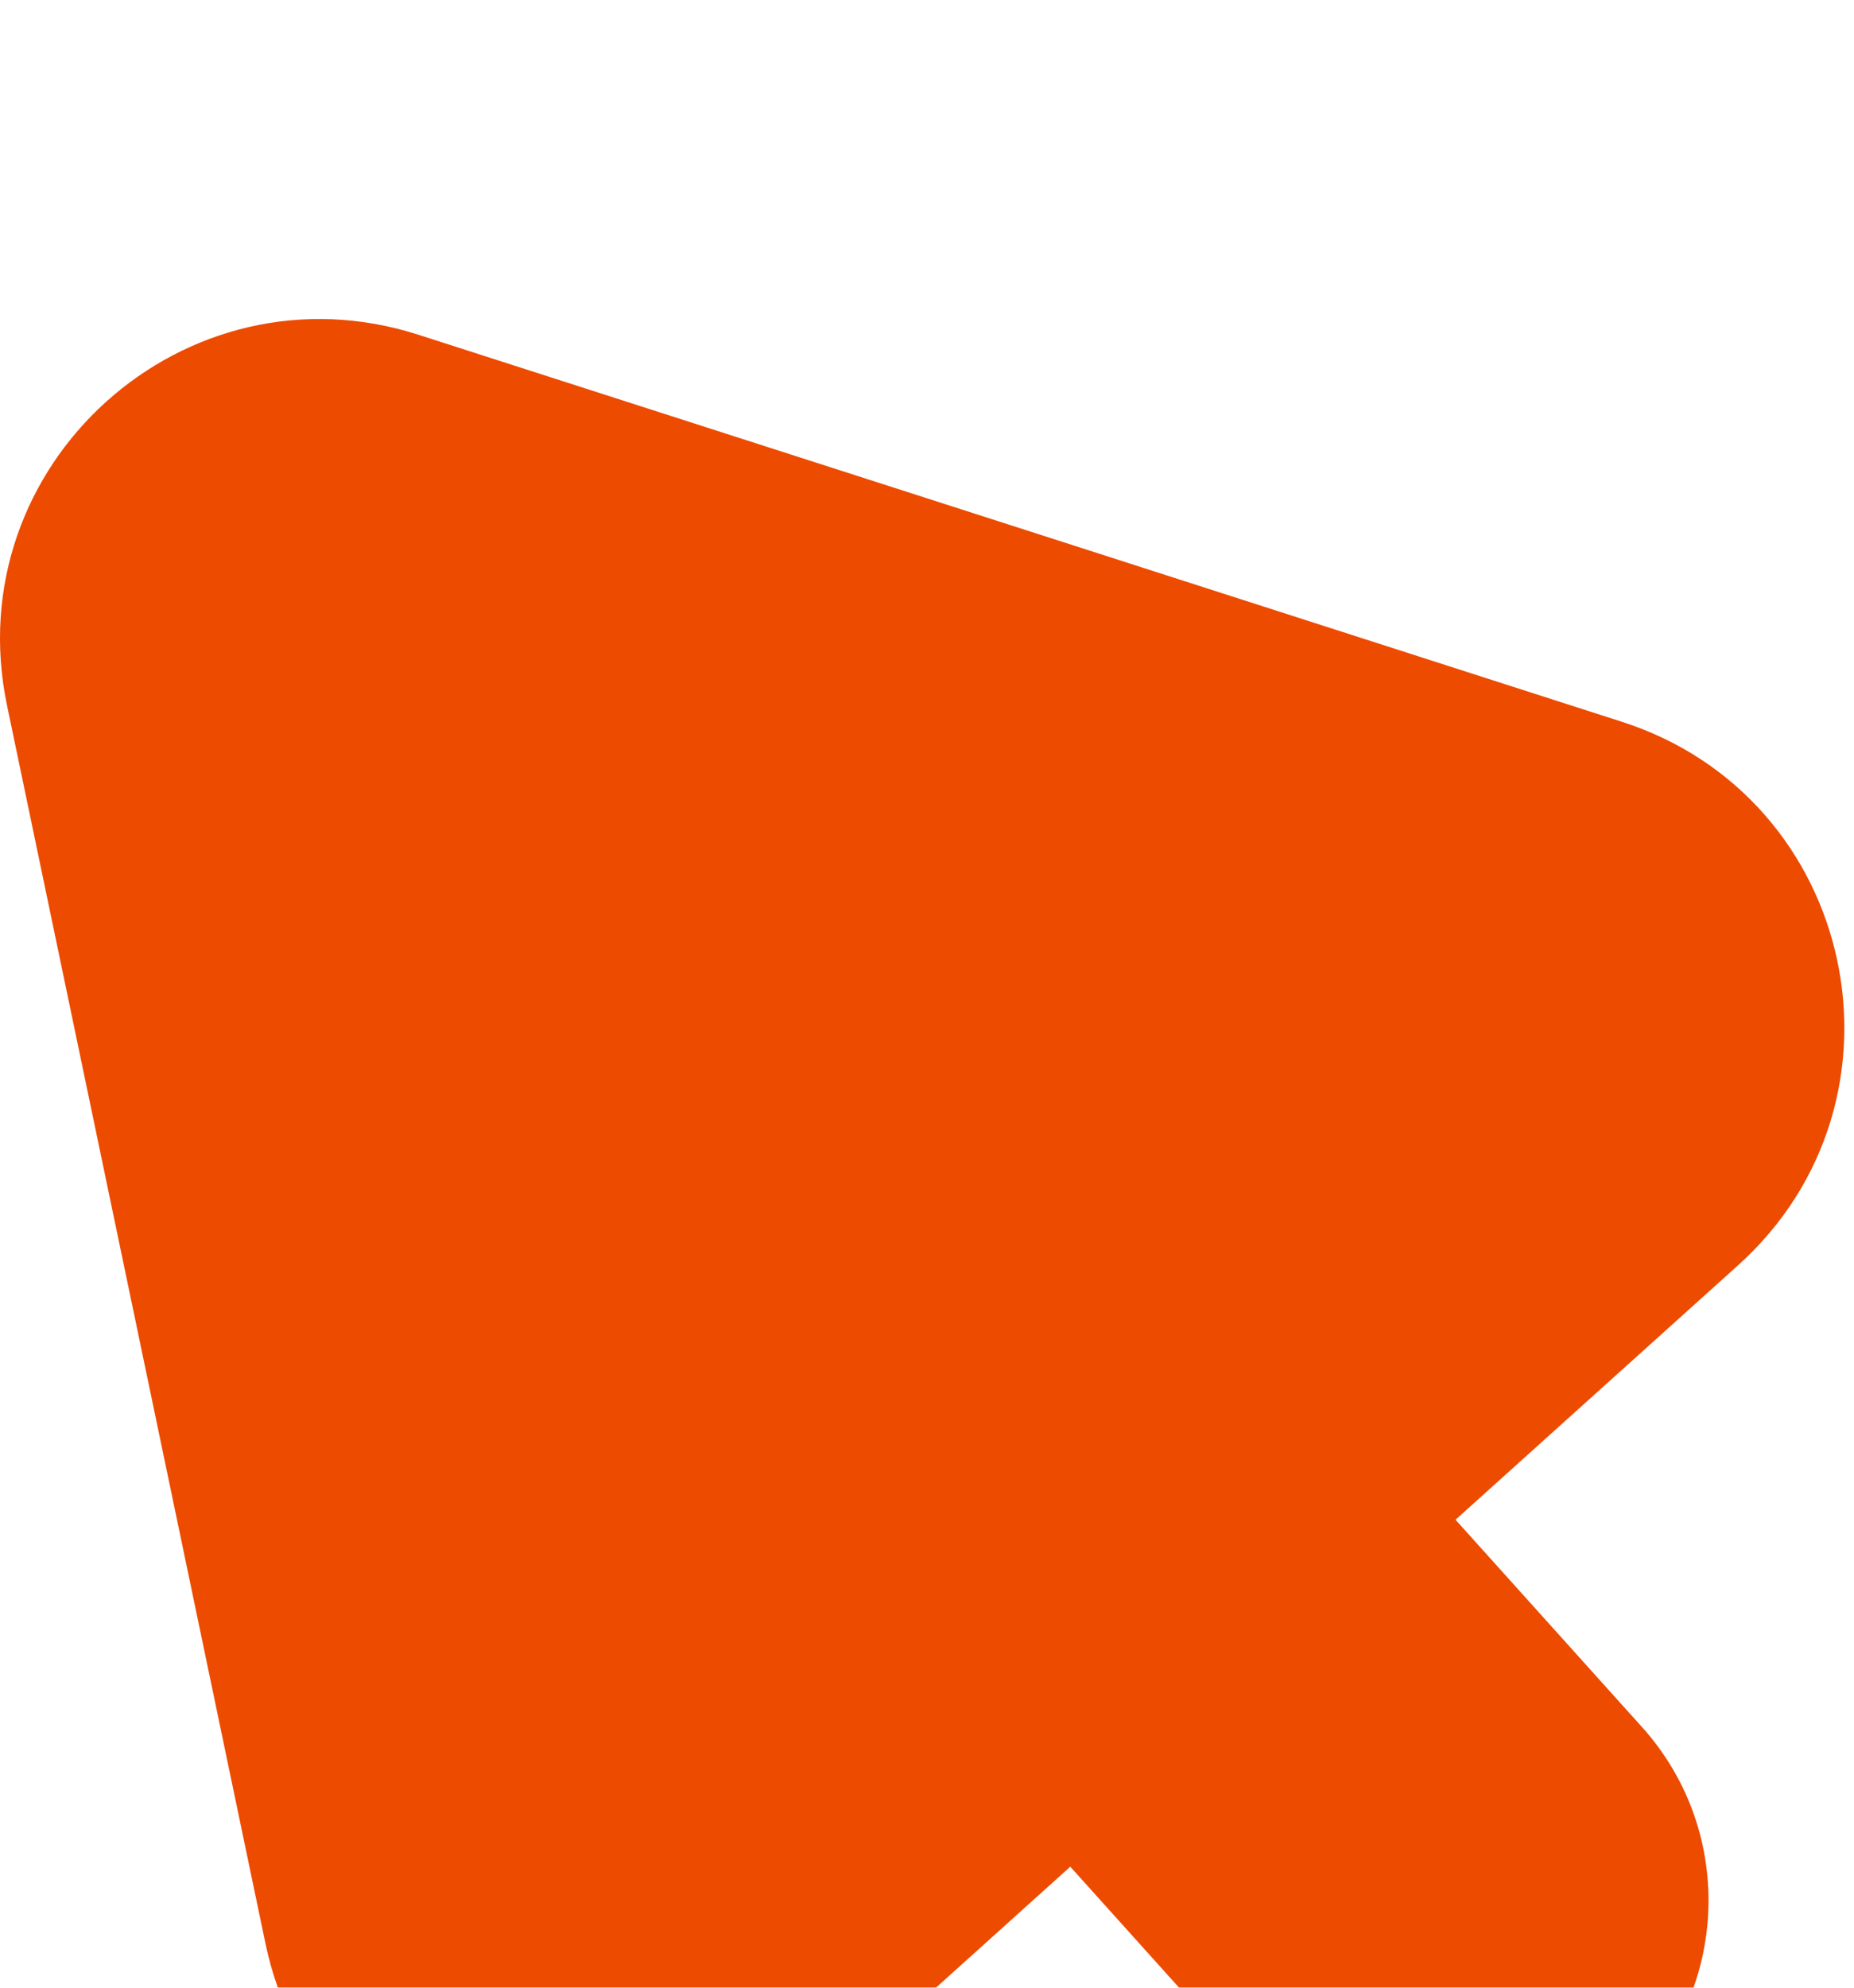
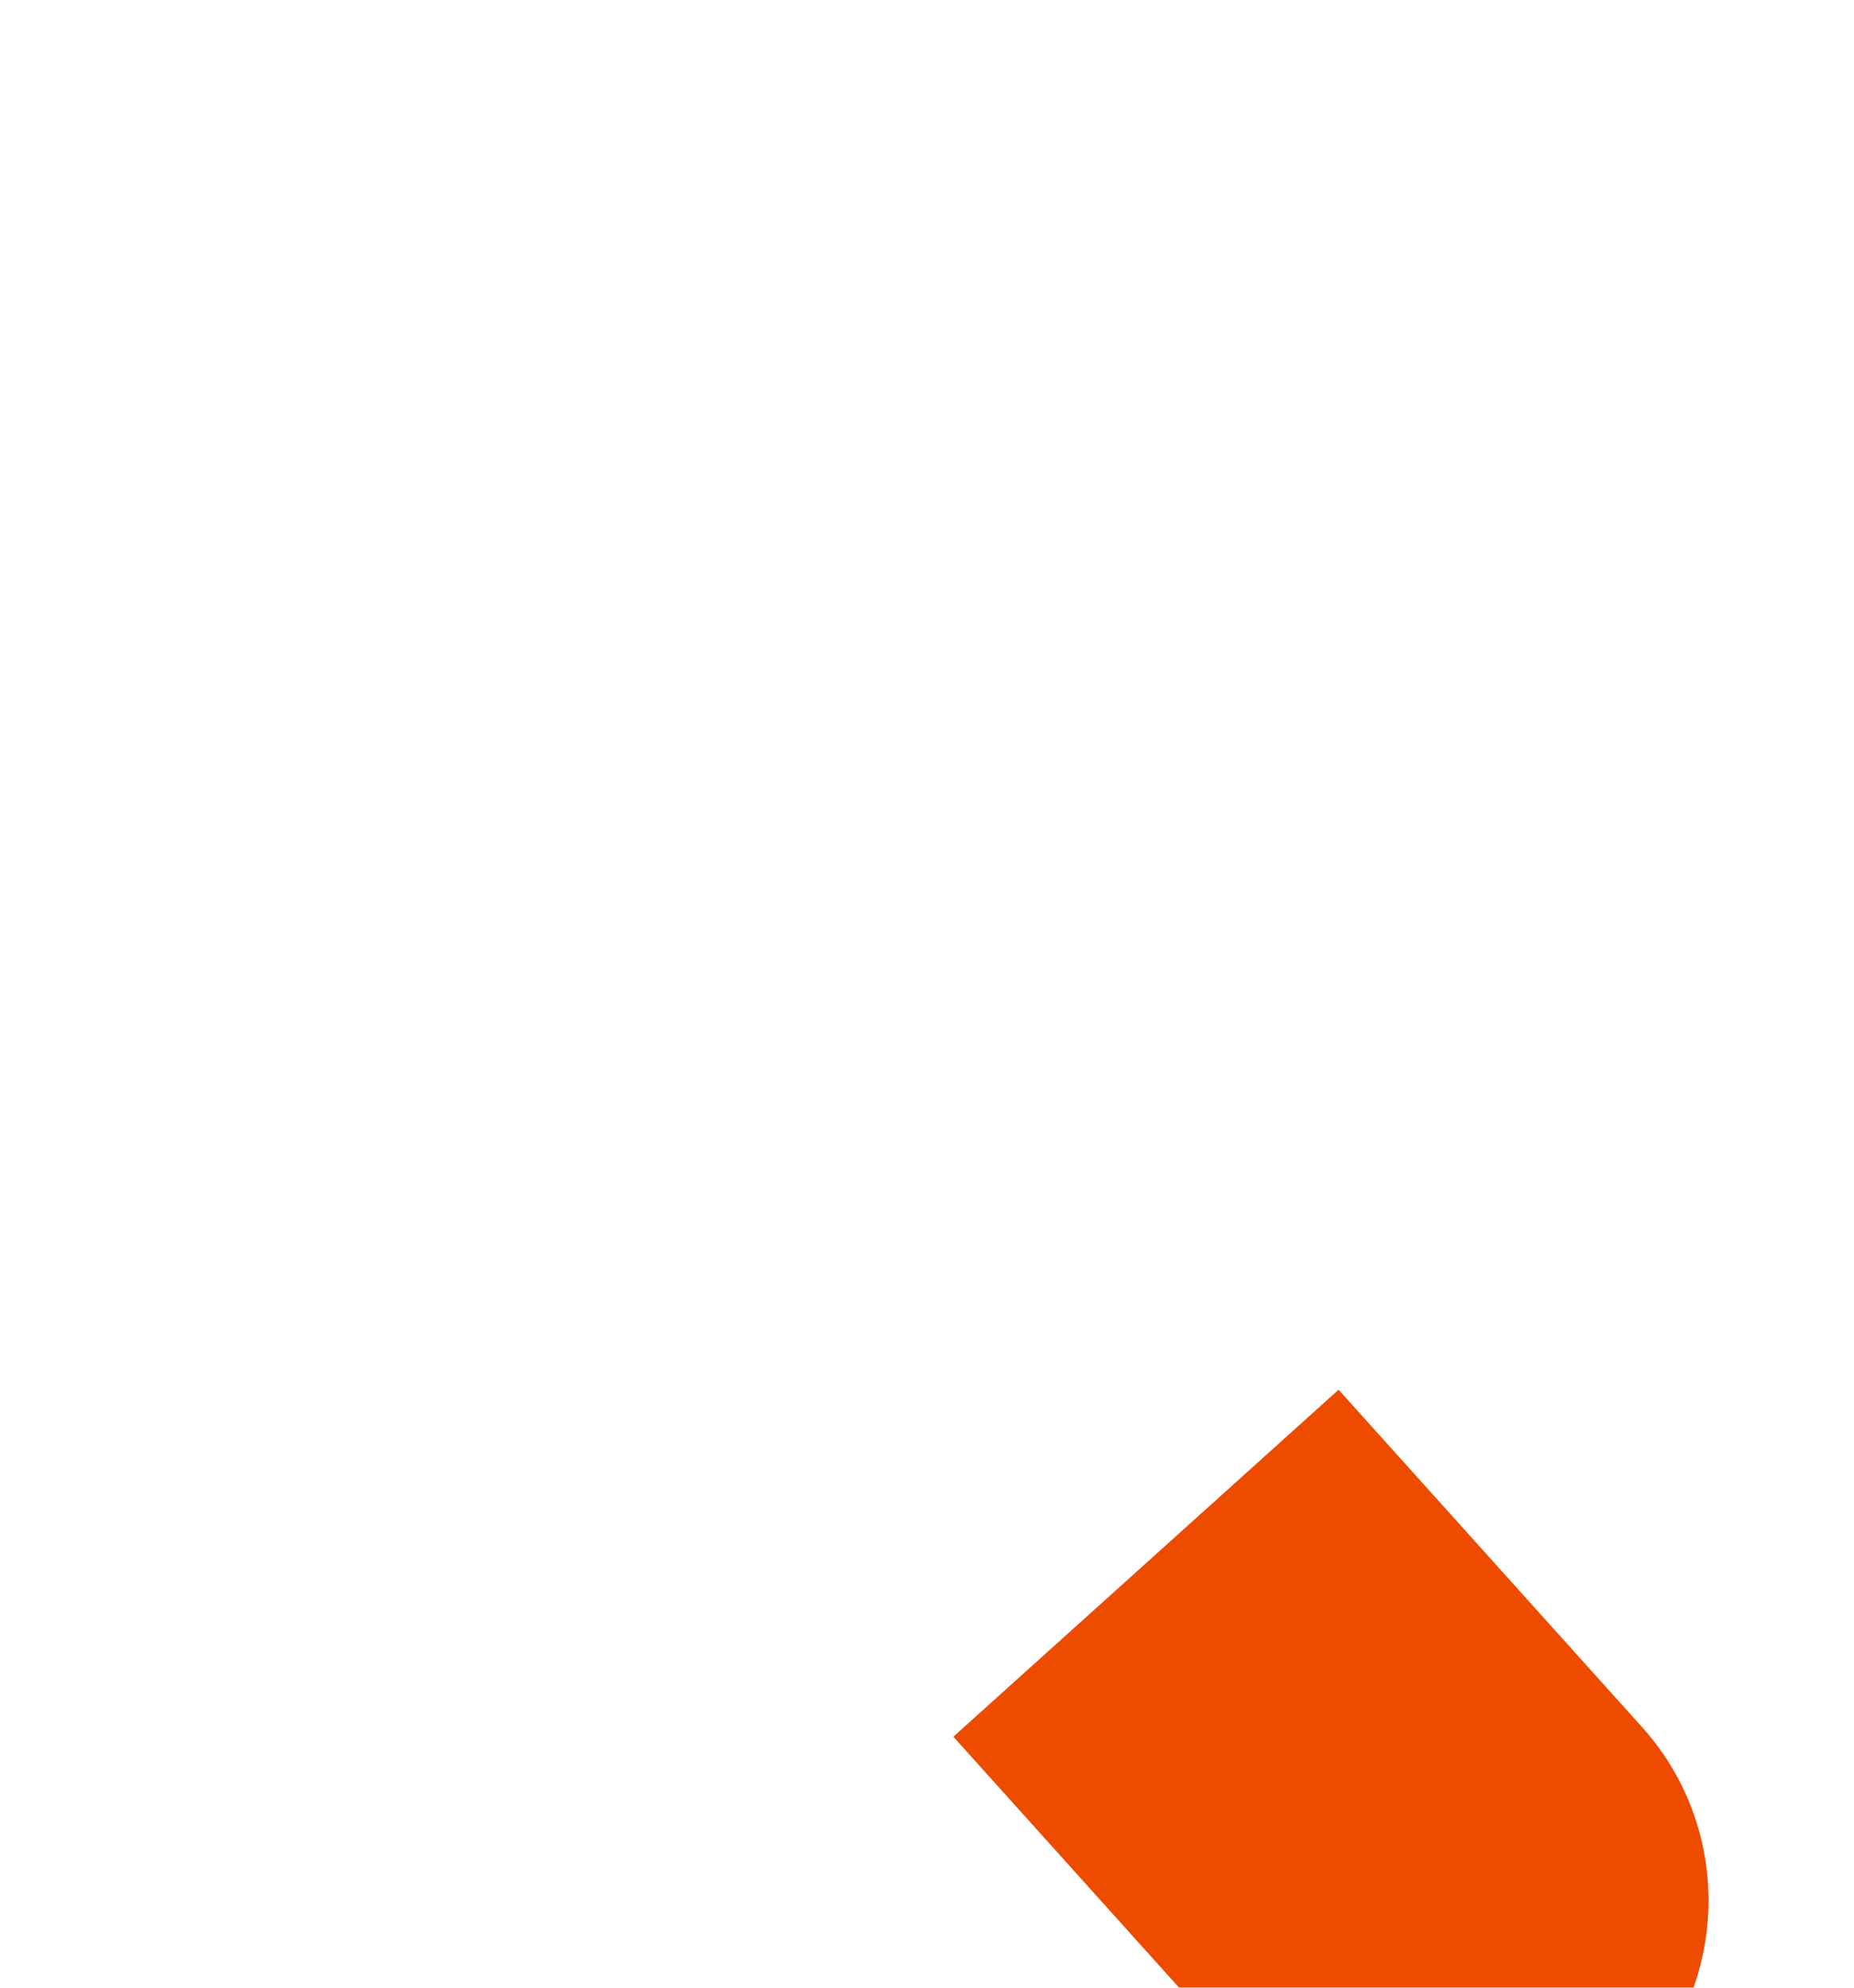
<svg xmlns="http://www.w3.org/2000/svg" width="28" height="30" viewBox="0 0 28 30" fill="none">
  <g filter="url(#filter0_i_55_178)">
-     <path d="M0.106 6.647C-0.653 3.016 2.79 -0.083 6.321 1.053L24.495 6.894C28.047 8.035 29.024 12.598 26.251 15.095L11.981 27.939C9.208 30.436 4.772 28.985 4.009 25.333L0.106 6.647Z" fill="#ED4B00" />
    <path d="M18.98 27.303C20.426 28.909 22.901 29.039 24.508 27.593C26.114 26.147 26.244 23.672 24.798 22.066L18.98 27.303ZM14.398 22.212L18.98 27.303L24.798 22.066L20.216 16.975L14.398 22.212Z" fill="#ED4B00" />
  </g>
  <defs>
    <filter id="filter0_i_55_178" x="0" y="0.815" width="27.854" height="32.371" filterUnits="userSpaceOnUse" color-interpolation-filters="sRGB">
      <feFlood flood-opacity="0" result="BackgroundImageFix" />
      <feBlend mode="normal" in="SourceGraphic" in2="BackgroundImageFix" result="shape" />
      <feColorMatrix in="SourceAlpha" type="matrix" values="0 0 0 0 0 0 0 0 0 0 0 0 0 0 0 0 0 0 127 0" result="hardAlpha" />
      <feOffset dy="4" />
      <feGaussianBlur stdDeviation="2" />
      <feComposite in2="hardAlpha" operator="arithmetic" k2="-1" k3="1" />
      <feColorMatrix type="matrix" values="0 0 0 0 0.205 0 0 0 0 0.181 0 0 0 0 0.149 0 0 0 0.16 0" />
      <feBlend mode="normal" in2="shape" result="effect1_innerShadow_55_178" />
    </filter>
  </defs>
</svg>